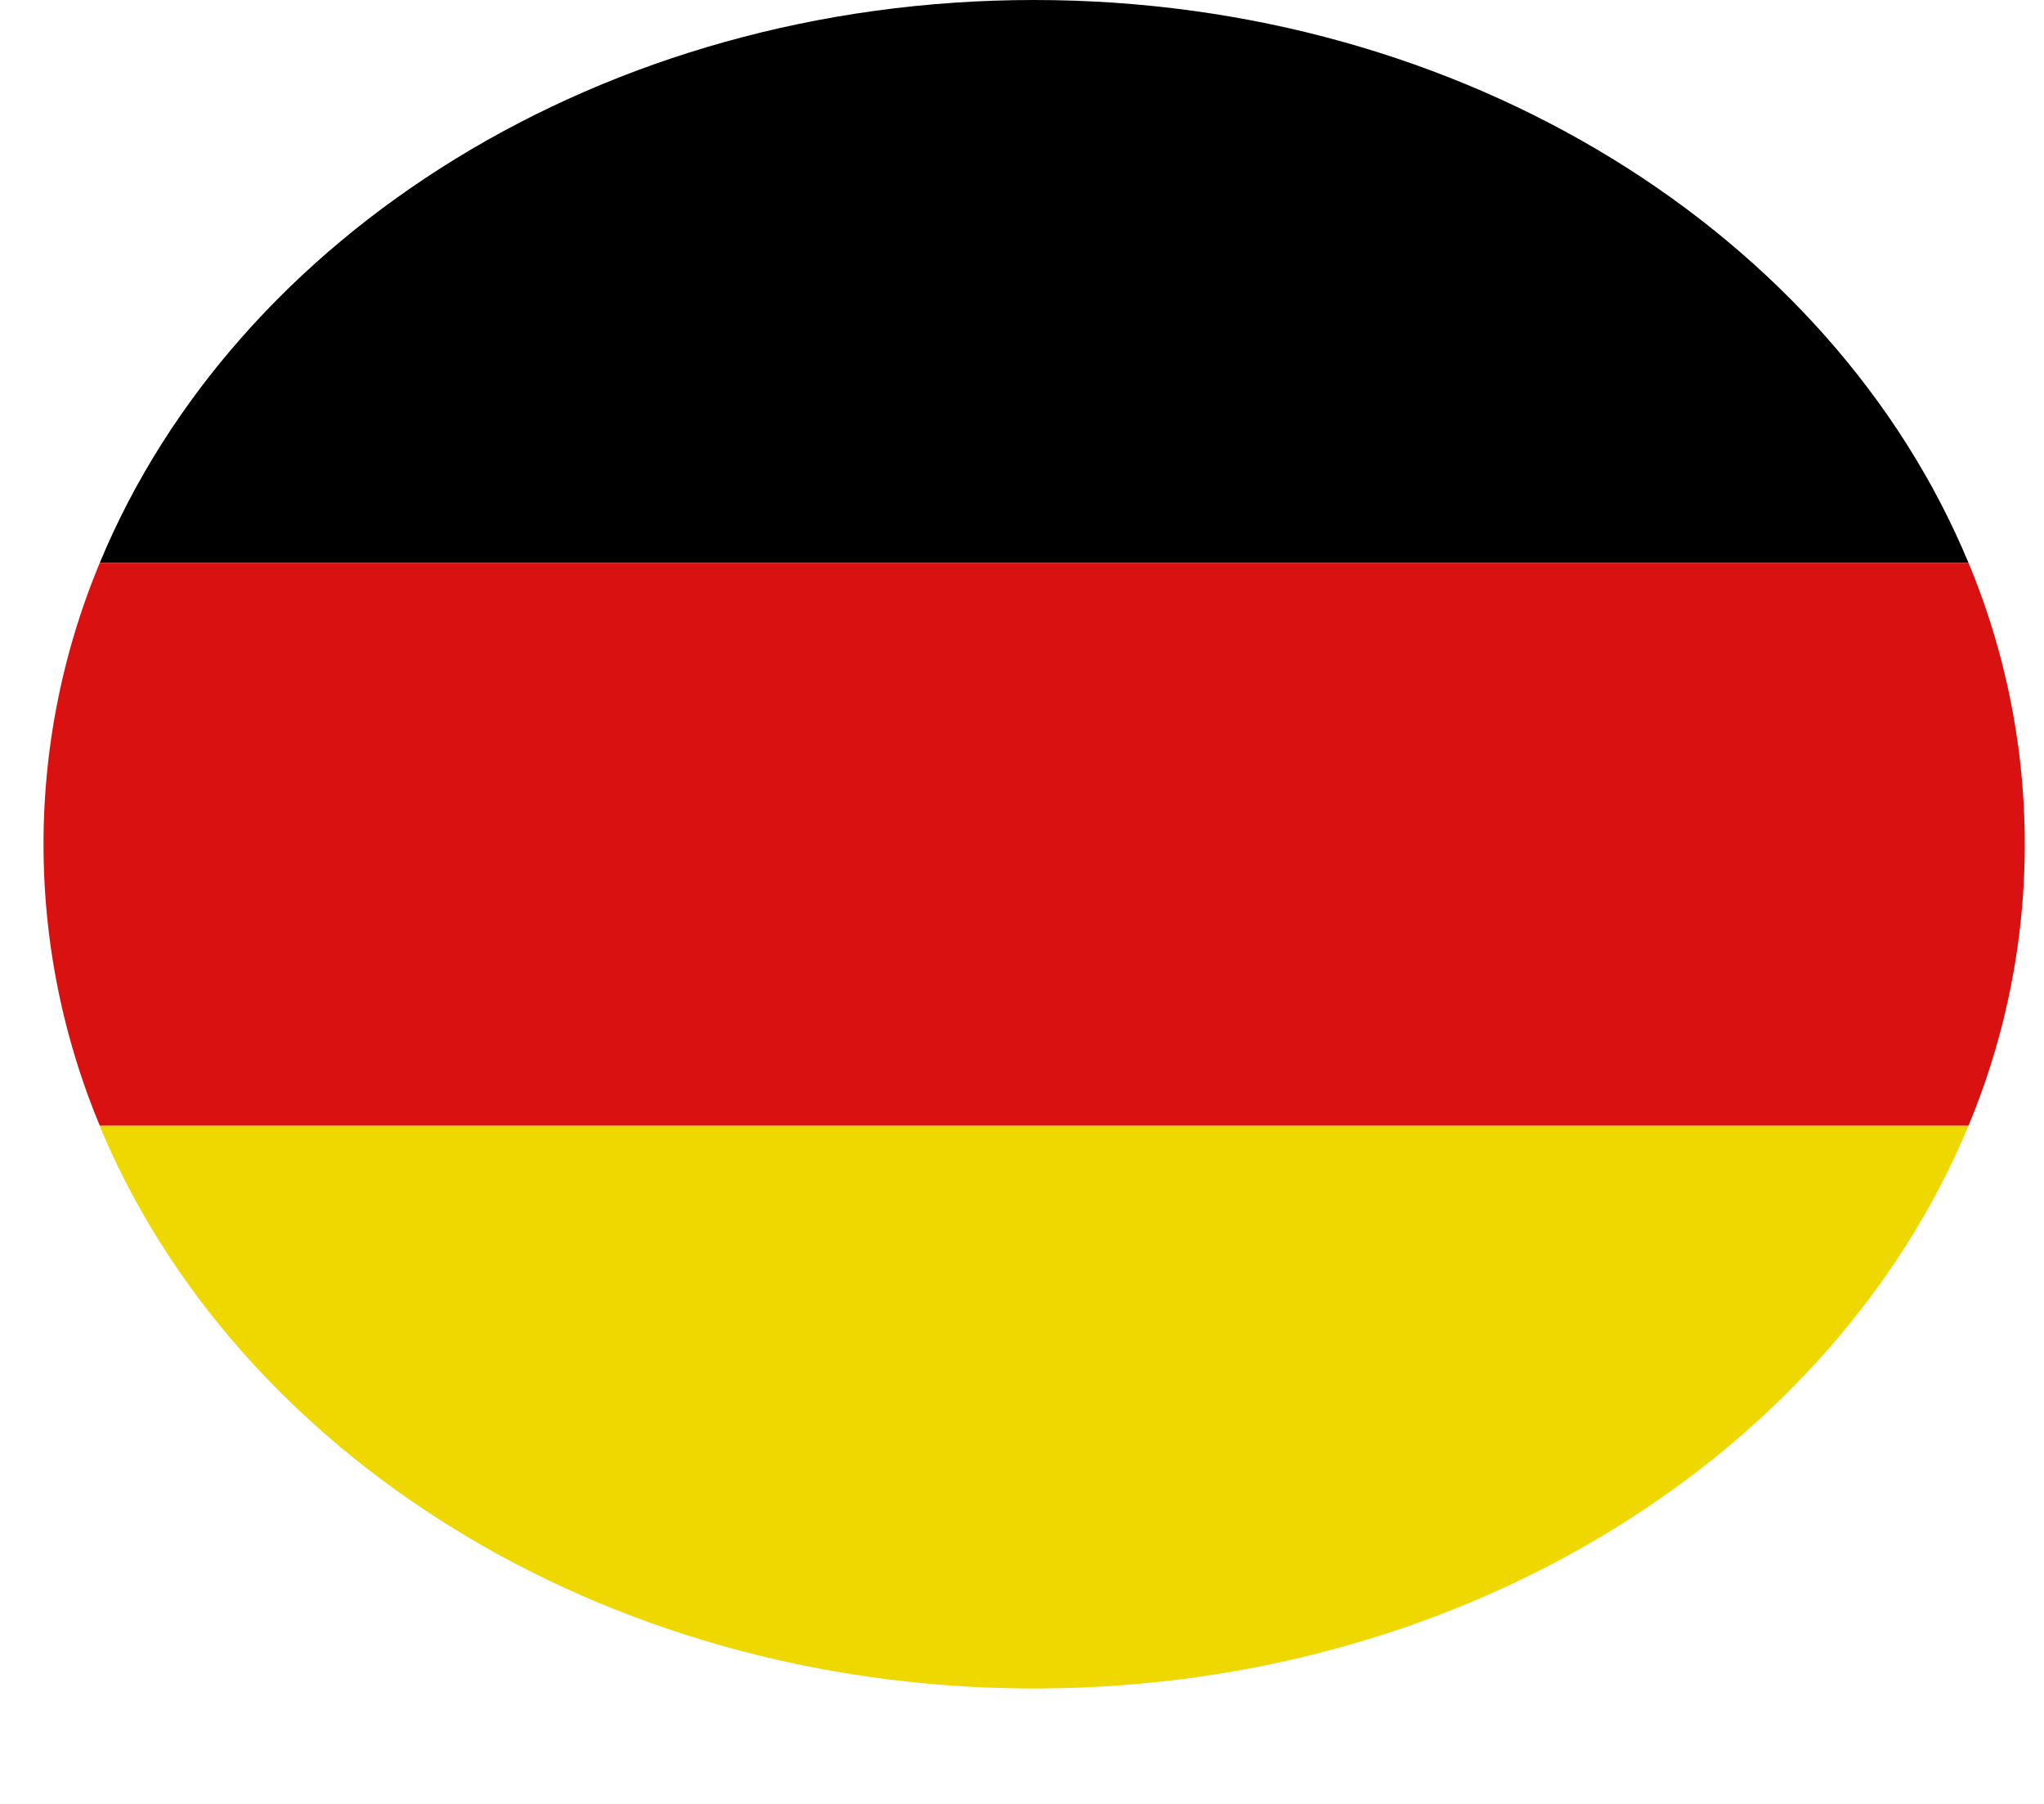
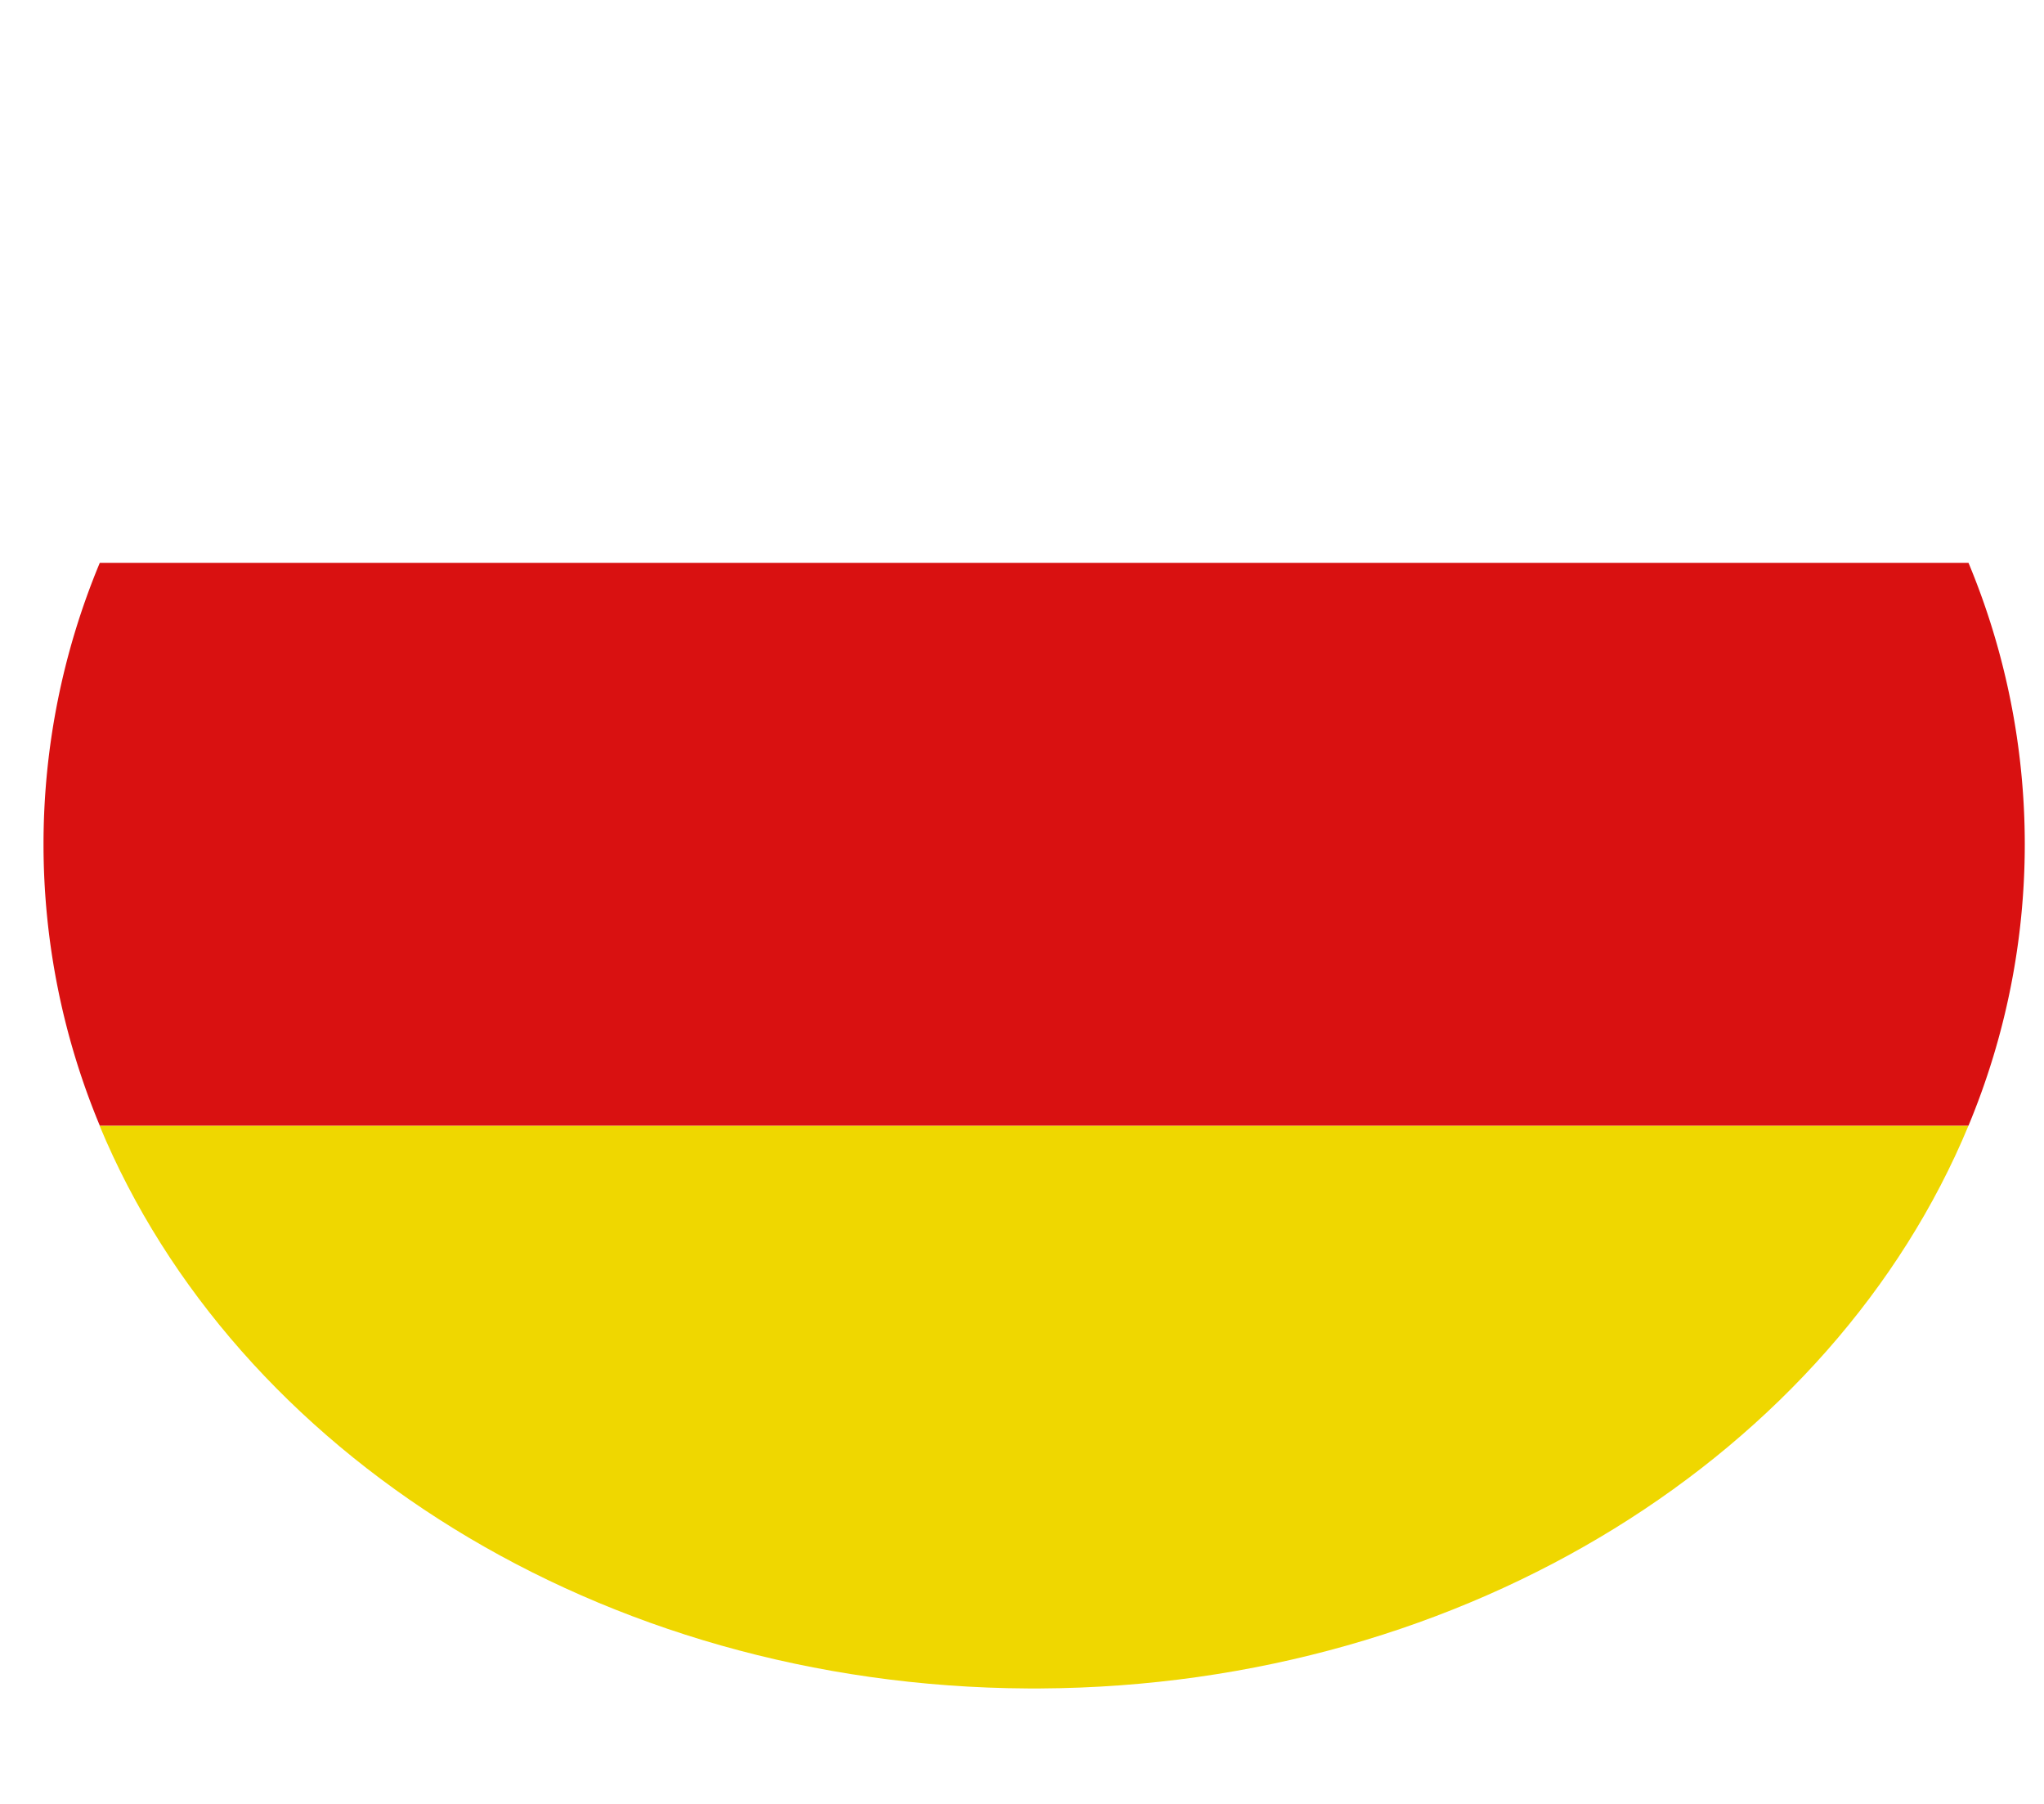
<svg xmlns="http://www.w3.org/2000/svg" width="17" height="15" fill="none">
-   <path fill-rule="evenodd" clip-rule="evenodd" d="M.83 4.68h15.542C15.24 1.954 12.188 0 8.6 0S1.96 1.954.83 4.68z" fill="#000" />
  <path fill-rule="evenodd" clip-rule="evenodd" d="M8.548 14.04h.104c3.566-.019 6.594-1.967 7.72-4.68H.828c1.126 2.713 4.154 4.661 7.72 4.68z" fill="#EFD700" />
  <path fill-rule="evenodd" clip-rule="evenodd" d="M.83 9.36h15.542a6.083 6.083 0 000-4.68H.83a6.083 6.083 0 000 4.68z" fill="#D91111" />
</svg>